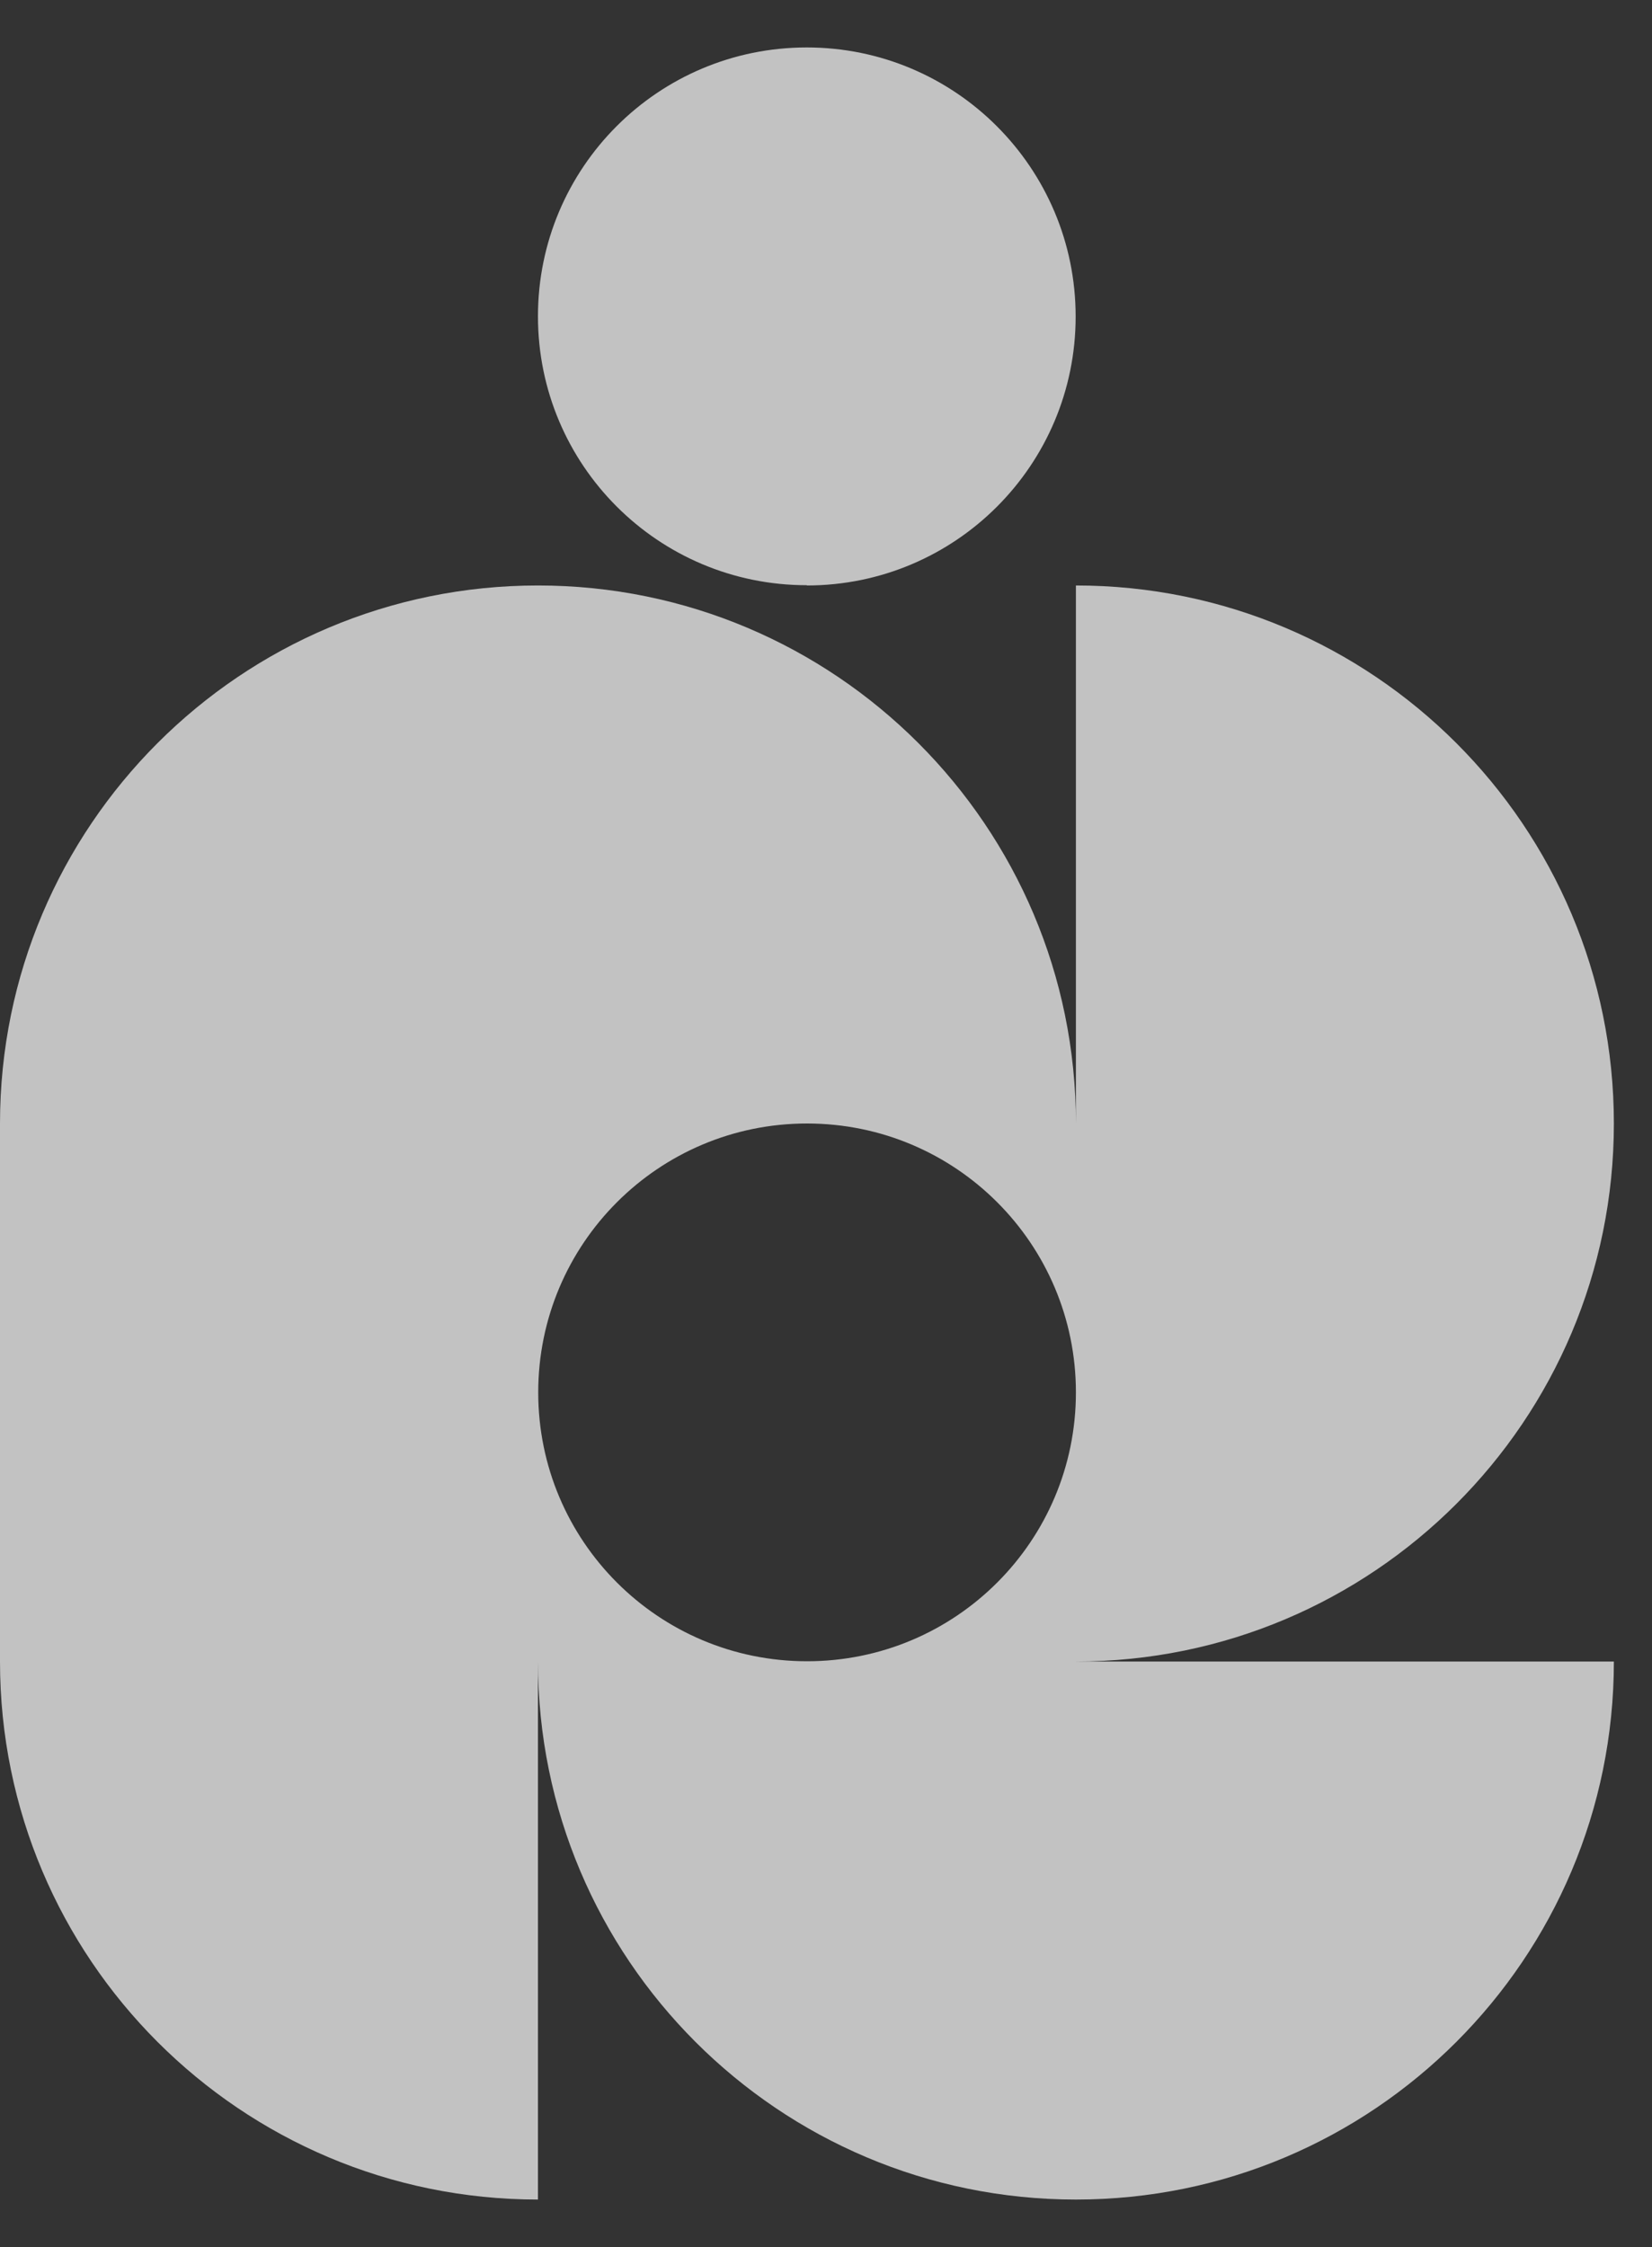
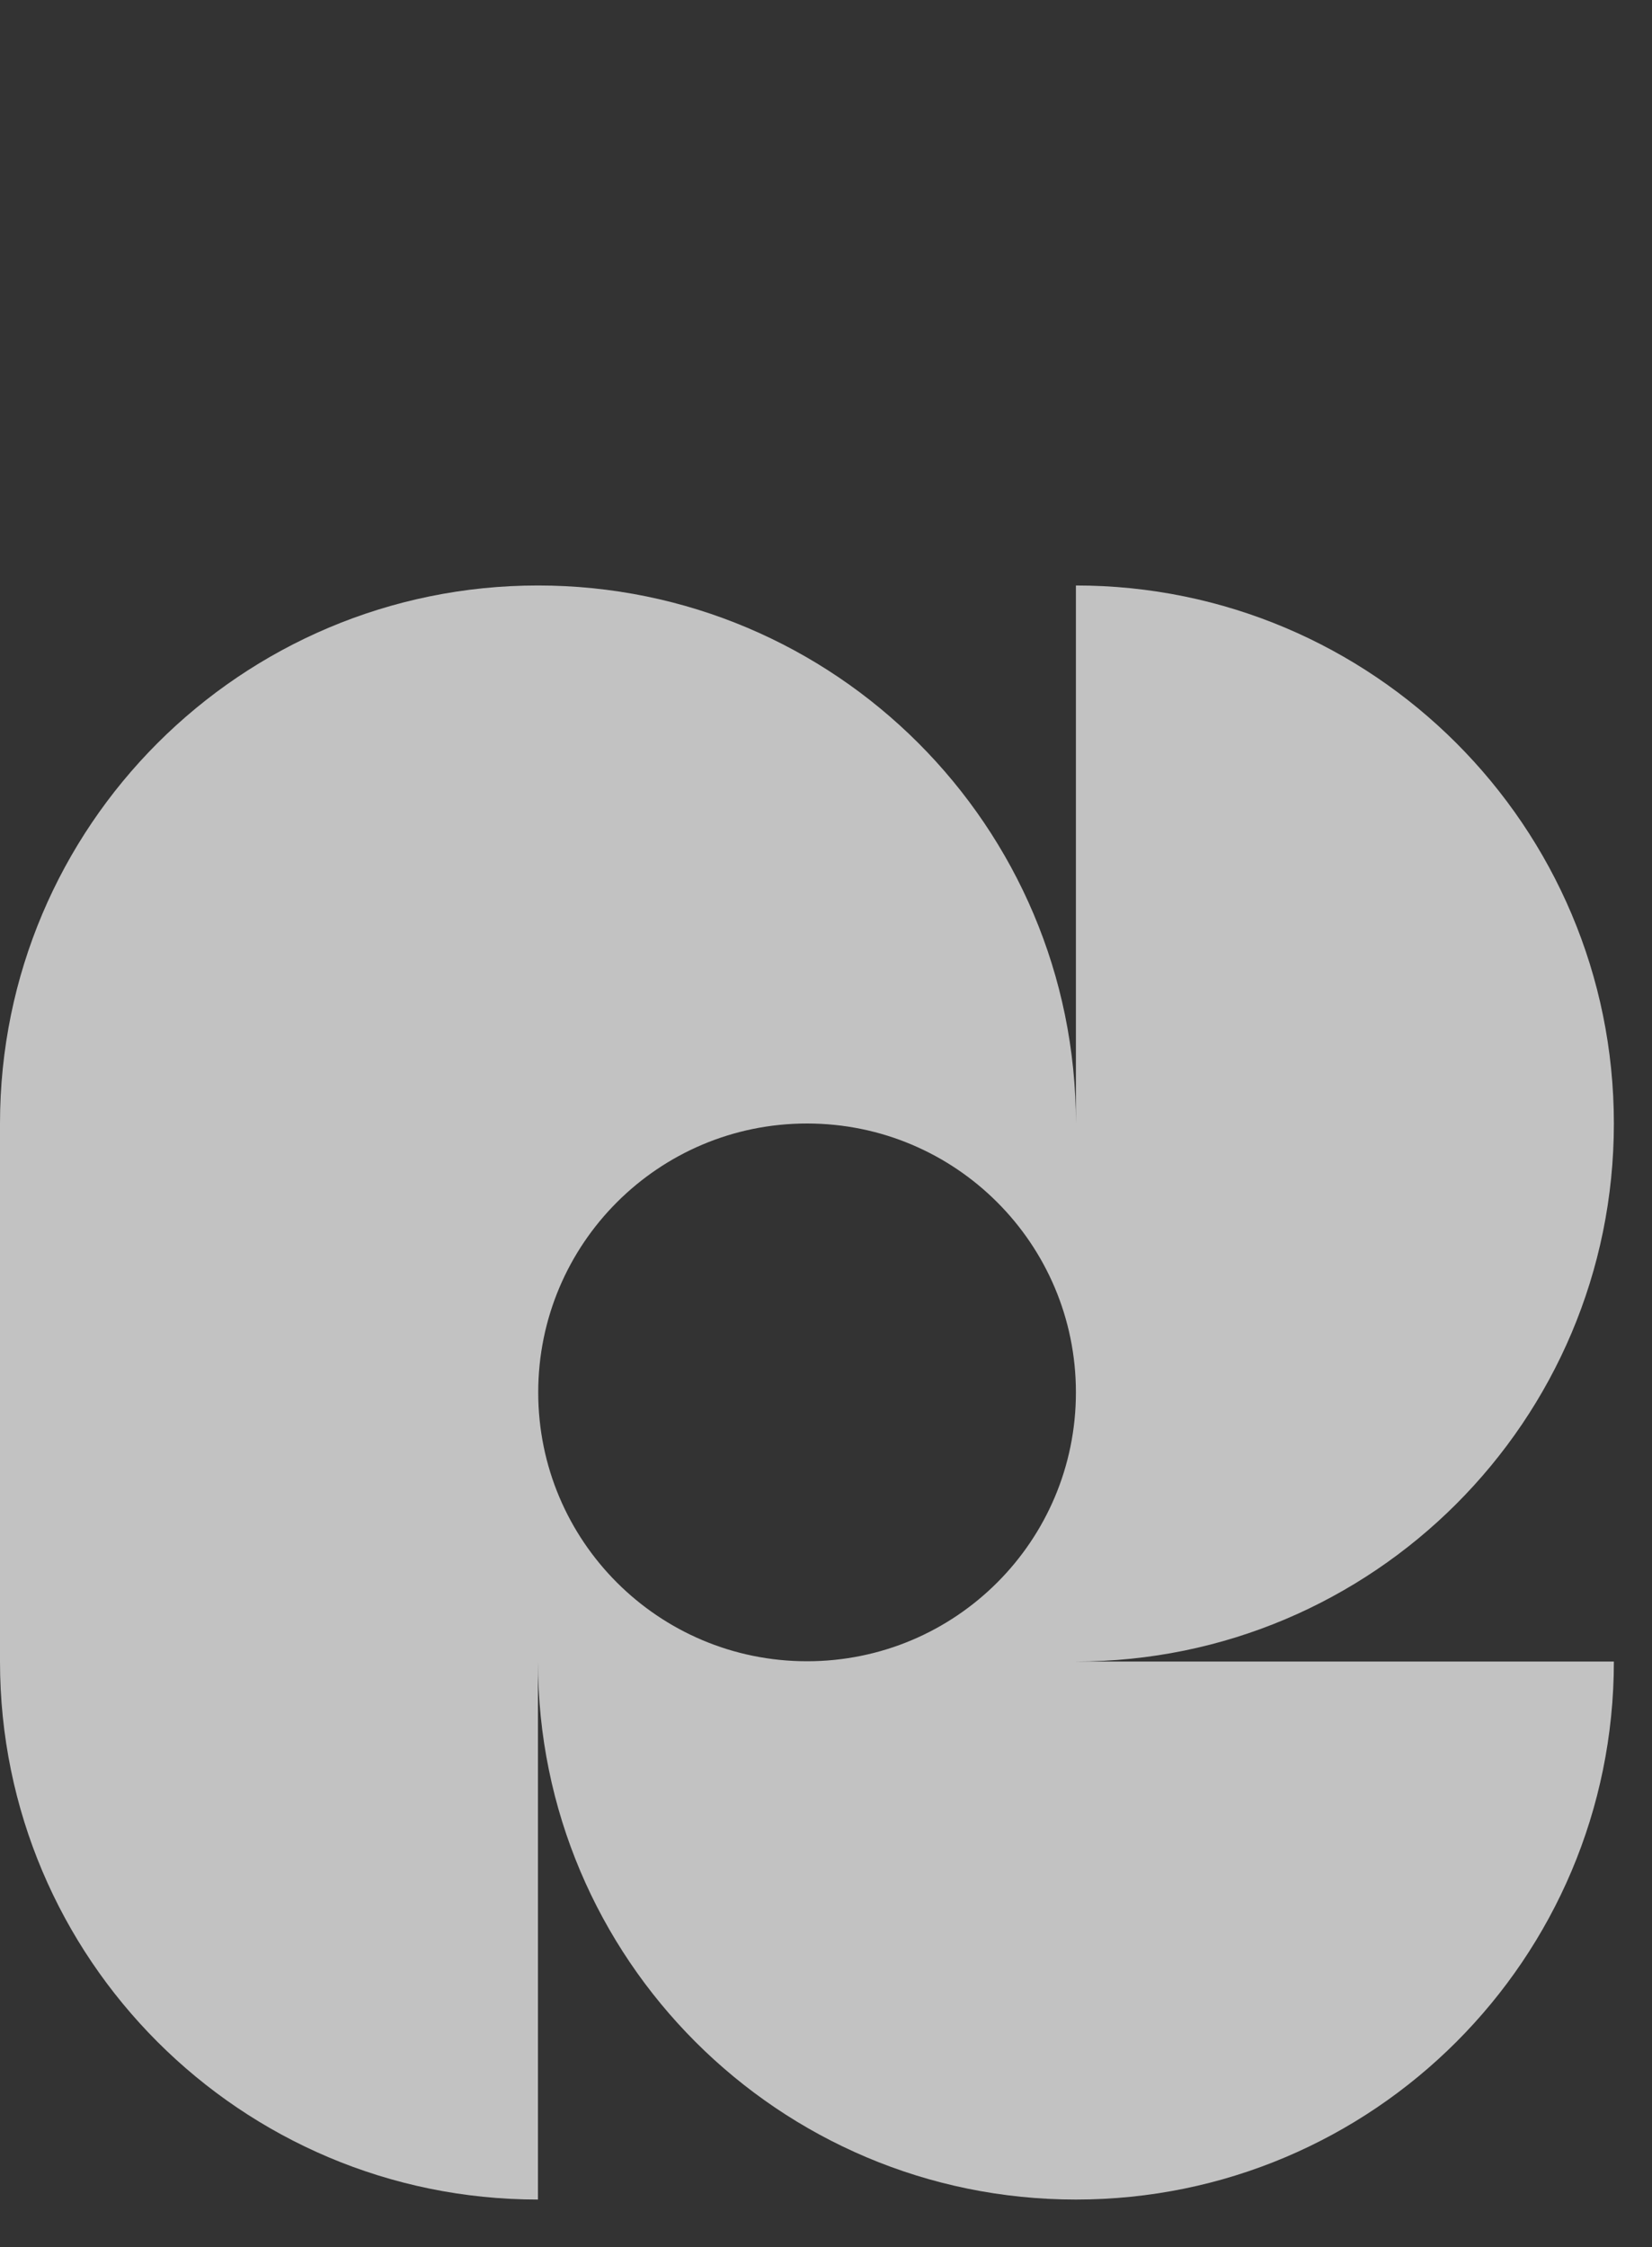
<svg xmlns="http://www.w3.org/2000/svg" viewBox="0 0 25 34" fill="none">
  <rect x="0" y="0" width="25" height="34" fill="#333333" stroke="none" />
  <g clip-path="url(#clip0_2006_3835)">
-     <path d="M12.209 8.859C14.457 8.859 16.278 7.038 16.278 4.79C16.278 2.542 14.457 0.718 12.209 0.718C9.961 0.718 8.141 2.538 8.141 4.786C8.141 7.035 9.961 8.855 12.209 8.855V8.859Z" fill="white" fill-opacity="0.7" />
    <path d="M24.423 17C24.423 12.504 20.778 8.859 16.282 8.859V17C16.282 12.504 12.637 8.859 8.141 8.859C3.645 8.859 0 12.504 0 17V25.141C0 29.637 3.645 33.282 8.141 33.282V25.141C8.141 29.637 11.786 33.282 16.282 33.282C20.778 33.282 24.423 29.637 24.423 25.141H16.282C20.778 25.141 24.423 21.496 24.423 17ZM16.282 21.069C16.282 23.317 14.462 25.137 12.213 25.137C9.965 25.137 8.145 23.317 8.145 21.069C8.145 18.821 9.965 17 12.213 17C14.462 17 16.282 18.821 16.282 21.069Z" fill="white" fill-opacity="0.7" />
    <path d="M39.393 13.252C41.38 13.252 42.891 13.812 43.926 14.929C44.962 16.049 45.478 17.468 45.478 19.193C45.478 20.372 45.205 21.448 44.663 22.414C44.122 23.379 43.322 24.105 42.268 24.592L45.791 29.512H40.809L37.724 25.156H35.597V29.512H31.451V13.255H39.393V13.252ZM35.601 17.044V21.378H39.165C39.942 21.378 40.521 21.175 40.893 20.774C41.269 20.372 41.457 19.856 41.457 19.23C41.457 17.77 40.694 17.04 39.165 17.04H35.601V17.044Z" fill="white" fill-opacity="0.7" />
    <path d="M47.221 13.252H59.707V17.295H51.389V19.628H58.225V23.401H51.389V25.487H59.707V29.512H47.221V13.255V13.252Z" fill="white" fill-opacity="0.7" />
    <path d="M61.078 13.252H75.377V17.295H70.314V29.508H66.146V17.295H61.082V13.252H61.078Z" fill="white" fill-opacity="0.7" />
    <path d="M77.932 15.419C79.635 13.764 81.658 12.938 84.009 12.938C86.361 12.938 88.417 13.764 90.105 15.419C91.793 17.073 92.637 19.06 92.637 21.382C92.637 23.704 91.793 25.69 90.105 27.345C88.417 29 86.383 29.825 84.009 29.825C81.636 29.825 79.635 29 77.932 27.345C76.229 25.69 75.378 23.704 75.378 21.382C75.378 19.06 76.229 17.073 77.932 15.419ZM80.88 24.507C81.743 25.369 82.786 25.801 84.005 25.801C85.225 25.801 86.305 25.373 87.153 24.518C88.001 23.663 88.424 22.616 88.424 21.382C88.424 20.147 88.001 19.101 87.153 18.245C86.305 17.39 85.255 16.963 84.005 16.963C82.756 16.963 81.739 17.394 80.88 18.256C80.018 19.119 79.587 20.162 79.587 21.382C79.587 22.602 80.018 23.648 80.88 24.507Z" fill="white" fill-opacity="0.7" />
    <path d="M97.203 24.632V24.735C97.203 25.097 97.442 25.432 97.921 25.745C98.4 26.059 99.079 26.213 99.952 26.213C100.674 26.213 101.198 26.117 101.526 25.922C101.854 25.727 102.016 25.491 102.016 25.215C102.016 24.883 101.809 24.588 101.4 24.337C100.991 24.087 100.273 23.788 99.244 23.442C98.592 23.221 98.047 23.026 97.608 22.86C97.169 22.694 96.65 22.447 96.046 22.119C95.441 21.791 94.958 21.452 94.597 21.098C94.236 20.744 93.923 20.295 93.657 19.753C93.392 19.211 93.263 18.621 93.263 17.98C93.263 16.451 93.853 15.227 95.036 14.313C96.219 13.396 97.745 12.938 99.62 12.938C101.496 12.938 103.144 13.418 104.393 14.376C105.642 15.334 106.269 16.605 106.269 18.19V18.419H102.204V18.271C102.204 17.825 101.986 17.427 101.548 17.073C101.109 16.72 100.494 16.543 99.701 16.543C99.049 16.543 98.555 16.65 98.22 16.867C97.885 17.085 97.719 17.343 97.719 17.648C97.719 17.954 97.907 18.216 98.282 18.43C98.658 18.643 99.366 18.935 100.409 19.296C100.866 19.462 101.223 19.591 101.47 19.683C101.717 19.775 102.093 19.926 102.587 20.14C103.081 20.354 103.472 20.556 103.766 20.744C104.058 20.932 104.4 21.183 104.787 21.496C105.178 21.809 105.48 22.126 105.694 22.443C105.908 22.76 106.096 23.143 106.258 23.589C106.416 24.035 106.497 24.5 106.497 24.986C106.497 26.53 105.9 27.721 104.706 28.561C103.512 29.401 101.953 29.821 100.037 29.821C98.021 29.821 96.37 29.375 95.076 28.487C93.783 27.599 93.138 26.375 93.138 24.82V24.632H97.203Z" fill="white" fill-opacity="0.7" />
    <path d="M111.063 29.512L106.497 13.255H110.938L113.566 22.948L116.61 13.255H120.321L123.365 22.926L125.993 13.255H130.452L125.886 29.512H121.57L118.464 20.07L115.379 29.512H111.063Z" fill="white" fill-opacity="0.7" />
    <path d="M145.452 13.252H152.624C154.666 13.252 156.239 13.852 157.345 15.054C158.451 16.255 159.003 17.733 159.003 19.484C159.003 21.234 158.454 22.815 157.356 24.017C156.258 25.218 154.68 25.819 152.624 25.819H149.624V29.508H145.456V13.252H145.452ZM149.62 17.044V22.027H152.392C153.991 22.027 154.787 21.186 154.787 19.506C154.787 18.798 154.592 18.209 154.205 17.744C153.814 17.28 153.21 17.048 152.392 17.048H149.62V17.044Z" fill="white" fill-opacity="0.7" />
    <path d="M139.692 29.512H144.151L139.585 13.255H133.497L128.931 29.512H133.39L133.884 27.688H139.191L139.685 29.512H139.692ZM134.916 23.914L136.545 17.917L138.174 23.914H134.916Z" fill="white" fill-opacity="0.7" />
  </g>
  <defs>
    <clipPath id="clip0_2006_3835">
      <rect width="159" height="32.564" fill="white" transform="translate(0 0.718)" />
    </clipPath>
  </defs>
</svg>